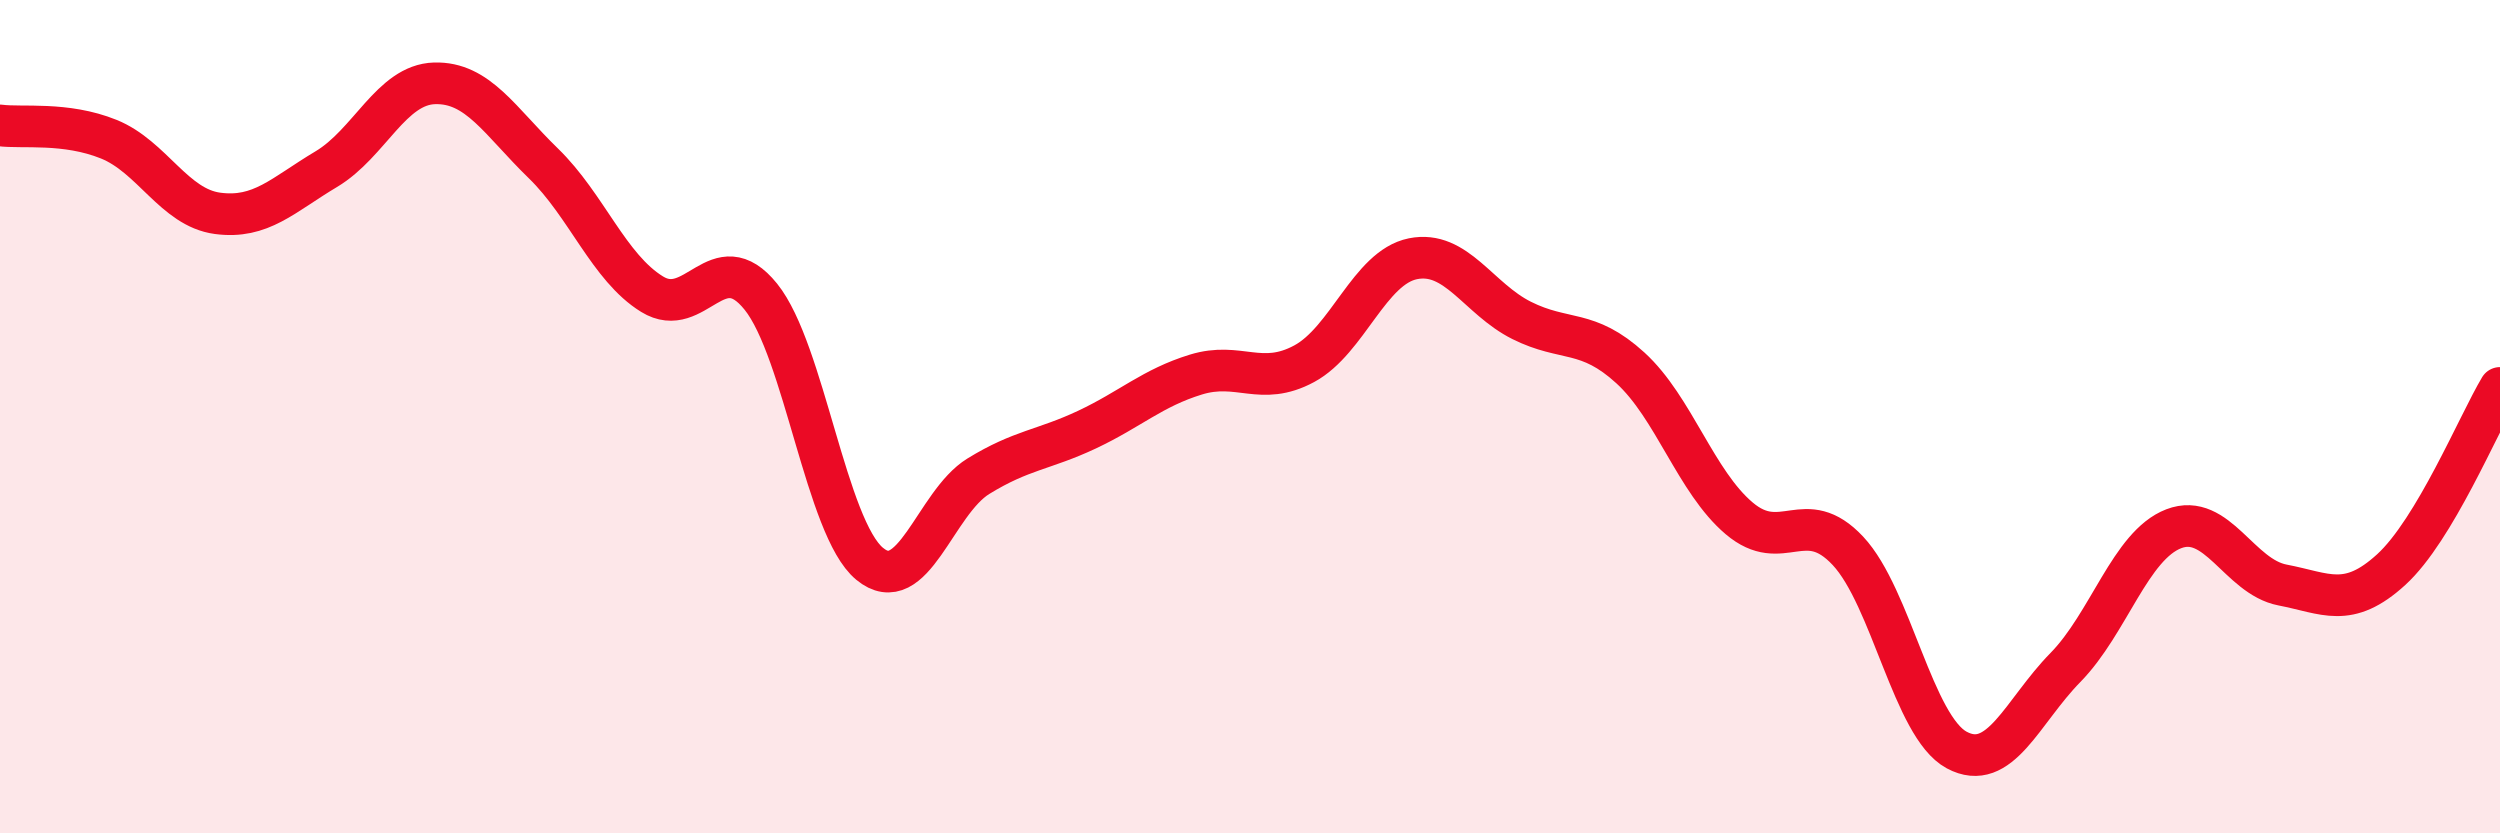
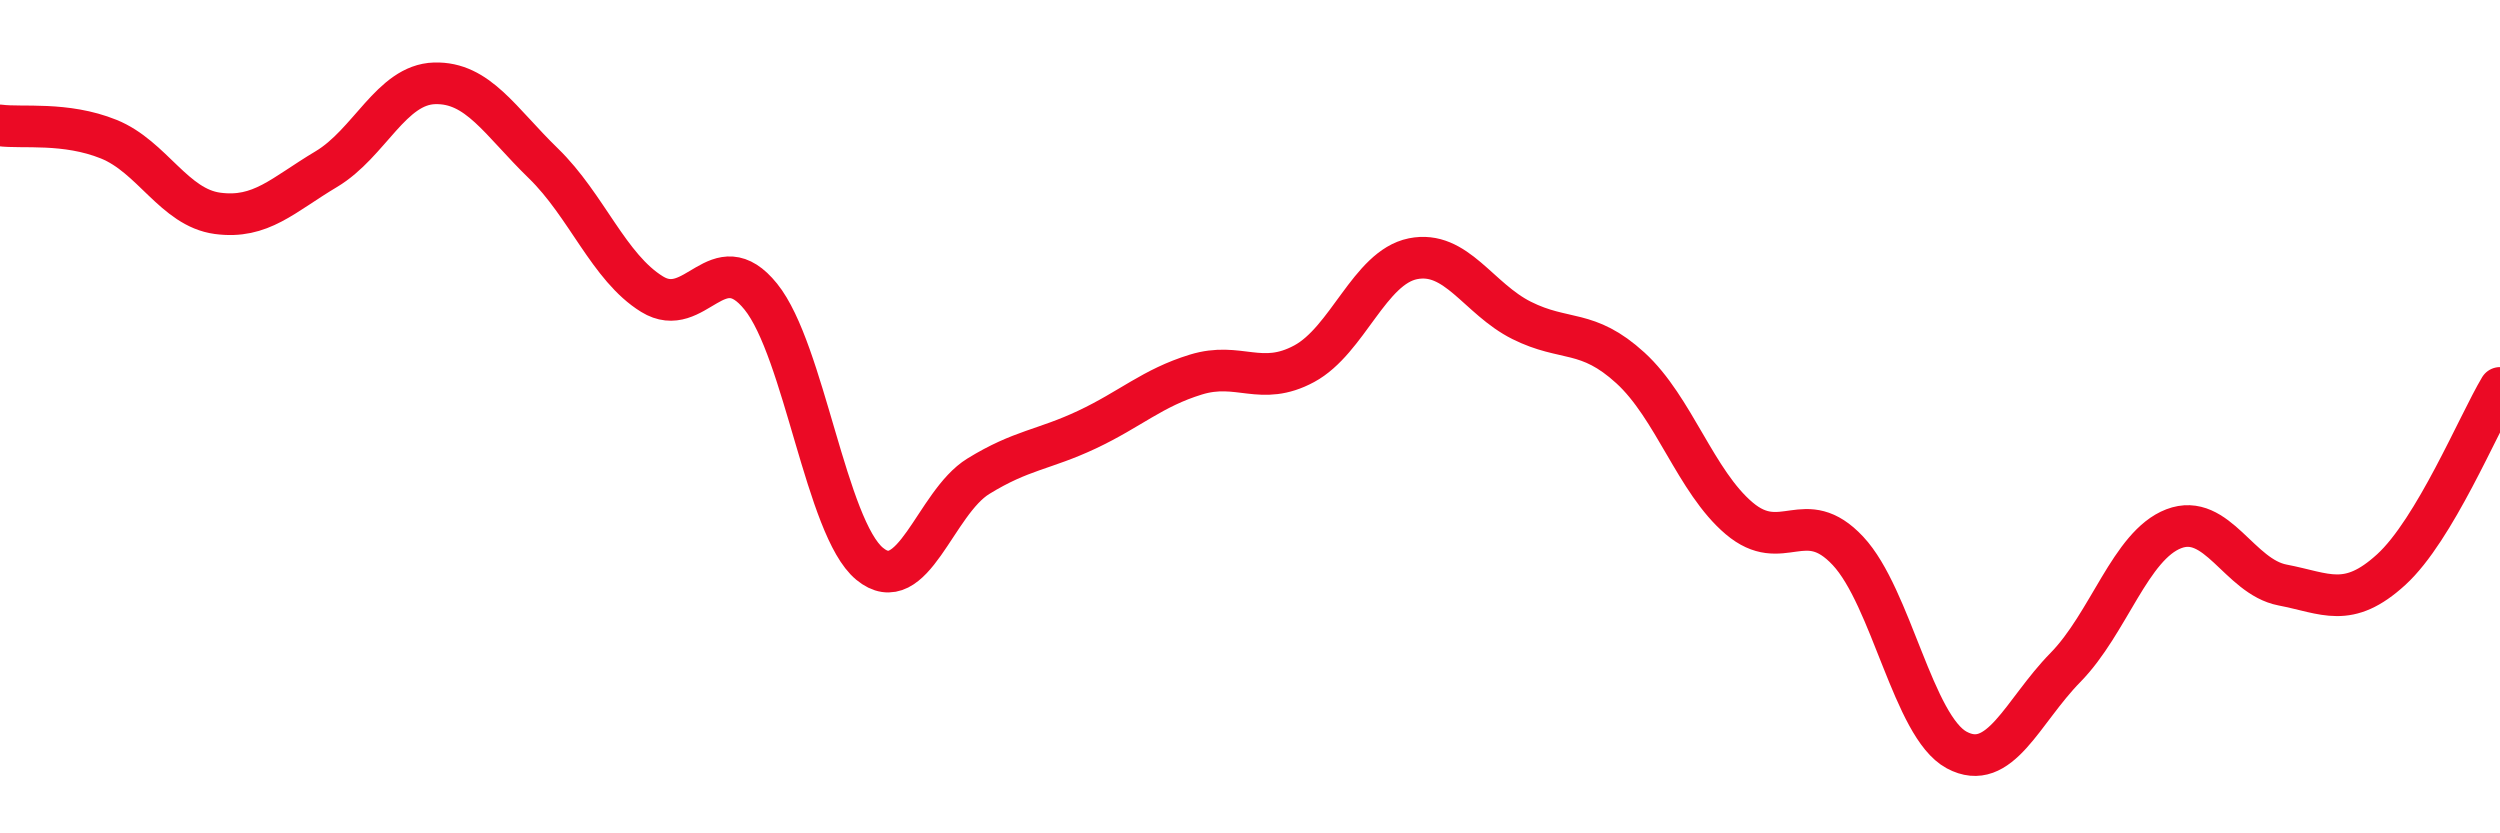
<svg xmlns="http://www.w3.org/2000/svg" width="60" height="20" viewBox="0 0 60 20">
-   <path d="M 0,3.01 C 0.52,3.08 1.57,2.92 2.61,3.34 C 3.65,3.76 4.18,4.98 5.22,5.12 C 6.26,5.26 6.79,4.68 7.83,4.06 C 8.87,3.44 9.39,2.03 10.43,2 C 11.47,1.97 12,2.91 13.04,3.92 C 14.08,4.93 14.61,6.42 15.65,7.06 C 16.69,7.7 17.22,5.83 18.26,7.12 C 19.3,8.41 19.83,12.67 20.87,13.53 C 21.91,14.39 22.44,12.07 23.48,11.43 C 24.52,10.79 25.05,10.8 26.09,10.31 C 27.13,9.82 27.66,9.31 28.7,8.99 C 29.74,8.67 30.26,9.29 31.3,8.73 C 32.34,8.17 32.87,6.42 33.91,6.21 C 34.95,6 35.48,7.17 36.52,7.69 C 37.56,8.21 38.09,7.88 39.13,8.83 C 40.17,9.78 40.7,11.56 41.74,12.44 C 42.78,13.32 43.31,12.11 44.35,13.22 C 45.39,14.33 45.92,17.44 46.96,18 C 48,18.56 48.53,17.08 49.57,16.02 C 50.61,14.96 51.13,13.09 52.17,12.69 C 53.21,12.29 53.74,13.84 54.78,14.04 C 55.82,14.24 56.35,14.62 57.39,13.67 C 58.43,12.72 59.48,10.18 60,9.31L60 20L0 20Z" fill="#EB0A25" opacity="0.1" stroke-linecap="round" stroke-linejoin="round" />
  <path d="M 0,3.01 C 0.52,3.08 1.57,2.92 2.61,3.34 C 3.65,3.76 4.18,4.98 5.22,5.12 C 6.26,5.26 6.79,4.68 7.83,4.06 C 8.87,3.44 9.39,2.03 10.43,2 C 11.47,1.97 12,2.91 13.04,3.92 C 14.08,4.93 14.61,6.42 15.65,7.06 C 16.69,7.7 17.22,5.83 18.26,7.12 C 19.3,8.41 19.83,12.67 20.87,13.53 C 21.91,14.39 22.44,12.07 23.48,11.43 C 24.52,10.79 25.05,10.8 26.09,10.31 C 27.13,9.82 27.66,9.31 28.7,8.99 C 29.74,8.67 30.26,9.29 31.3,8.73 C 32.34,8.17 32.87,6.42 33.91,6.21 C 34.95,6 35.48,7.17 36.52,7.69 C 37.56,8.21 38.09,7.88 39.13,8.83 C 40.17,9.78 40.7,11.56 41.74,12.44 C 42.78,13.32 43.31,12.11 44.35,13.22 C 45.39,14.33 45.92,17.44 46.96,18 C 48,18.56 48.53,17.08 49.57,16.02 C 50.61,14.96 51.13,13.09 52.17,12.69 C 53.21,12.29 53.74,13.84 54.78,14.04 C 55.82,14.24 56.35,14.62 57.39,13.67 C 58.43,12.72 59.48,10.18 60,9.31" stroke="#EB0A25" stroke-width="1" fill="none" stroke-linecap="round" stroke-linejoin="round" />
</svg>